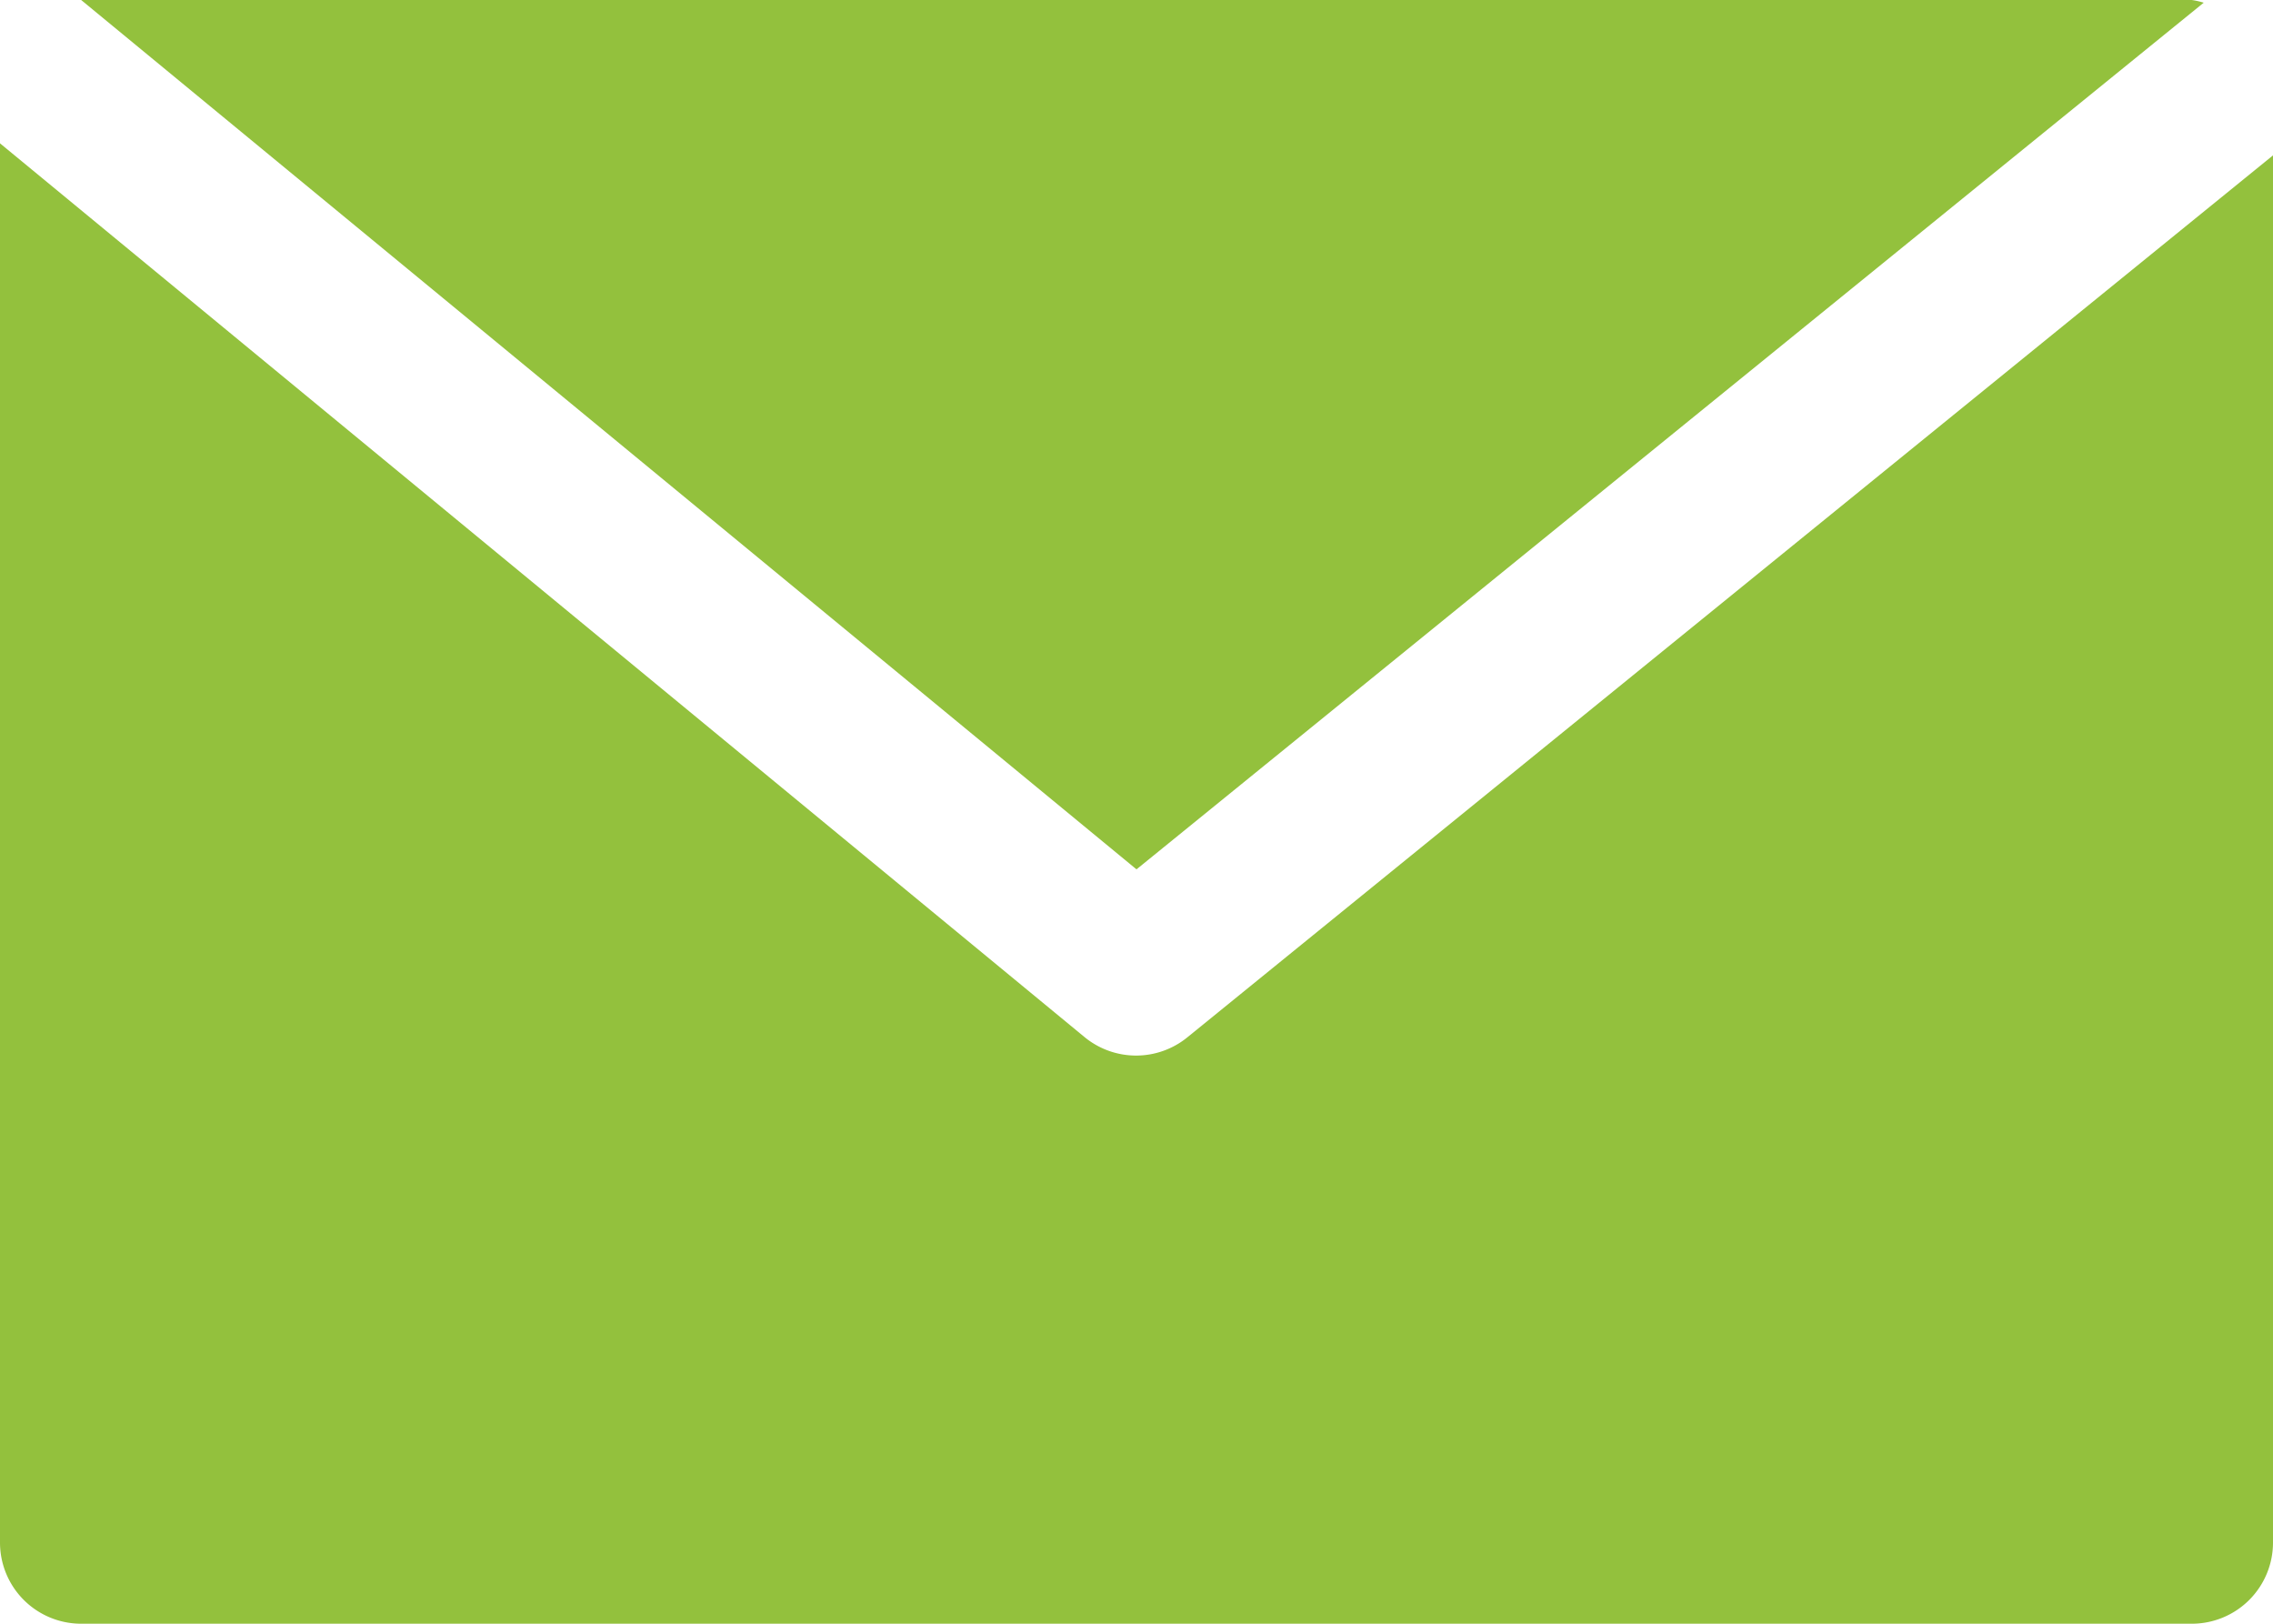
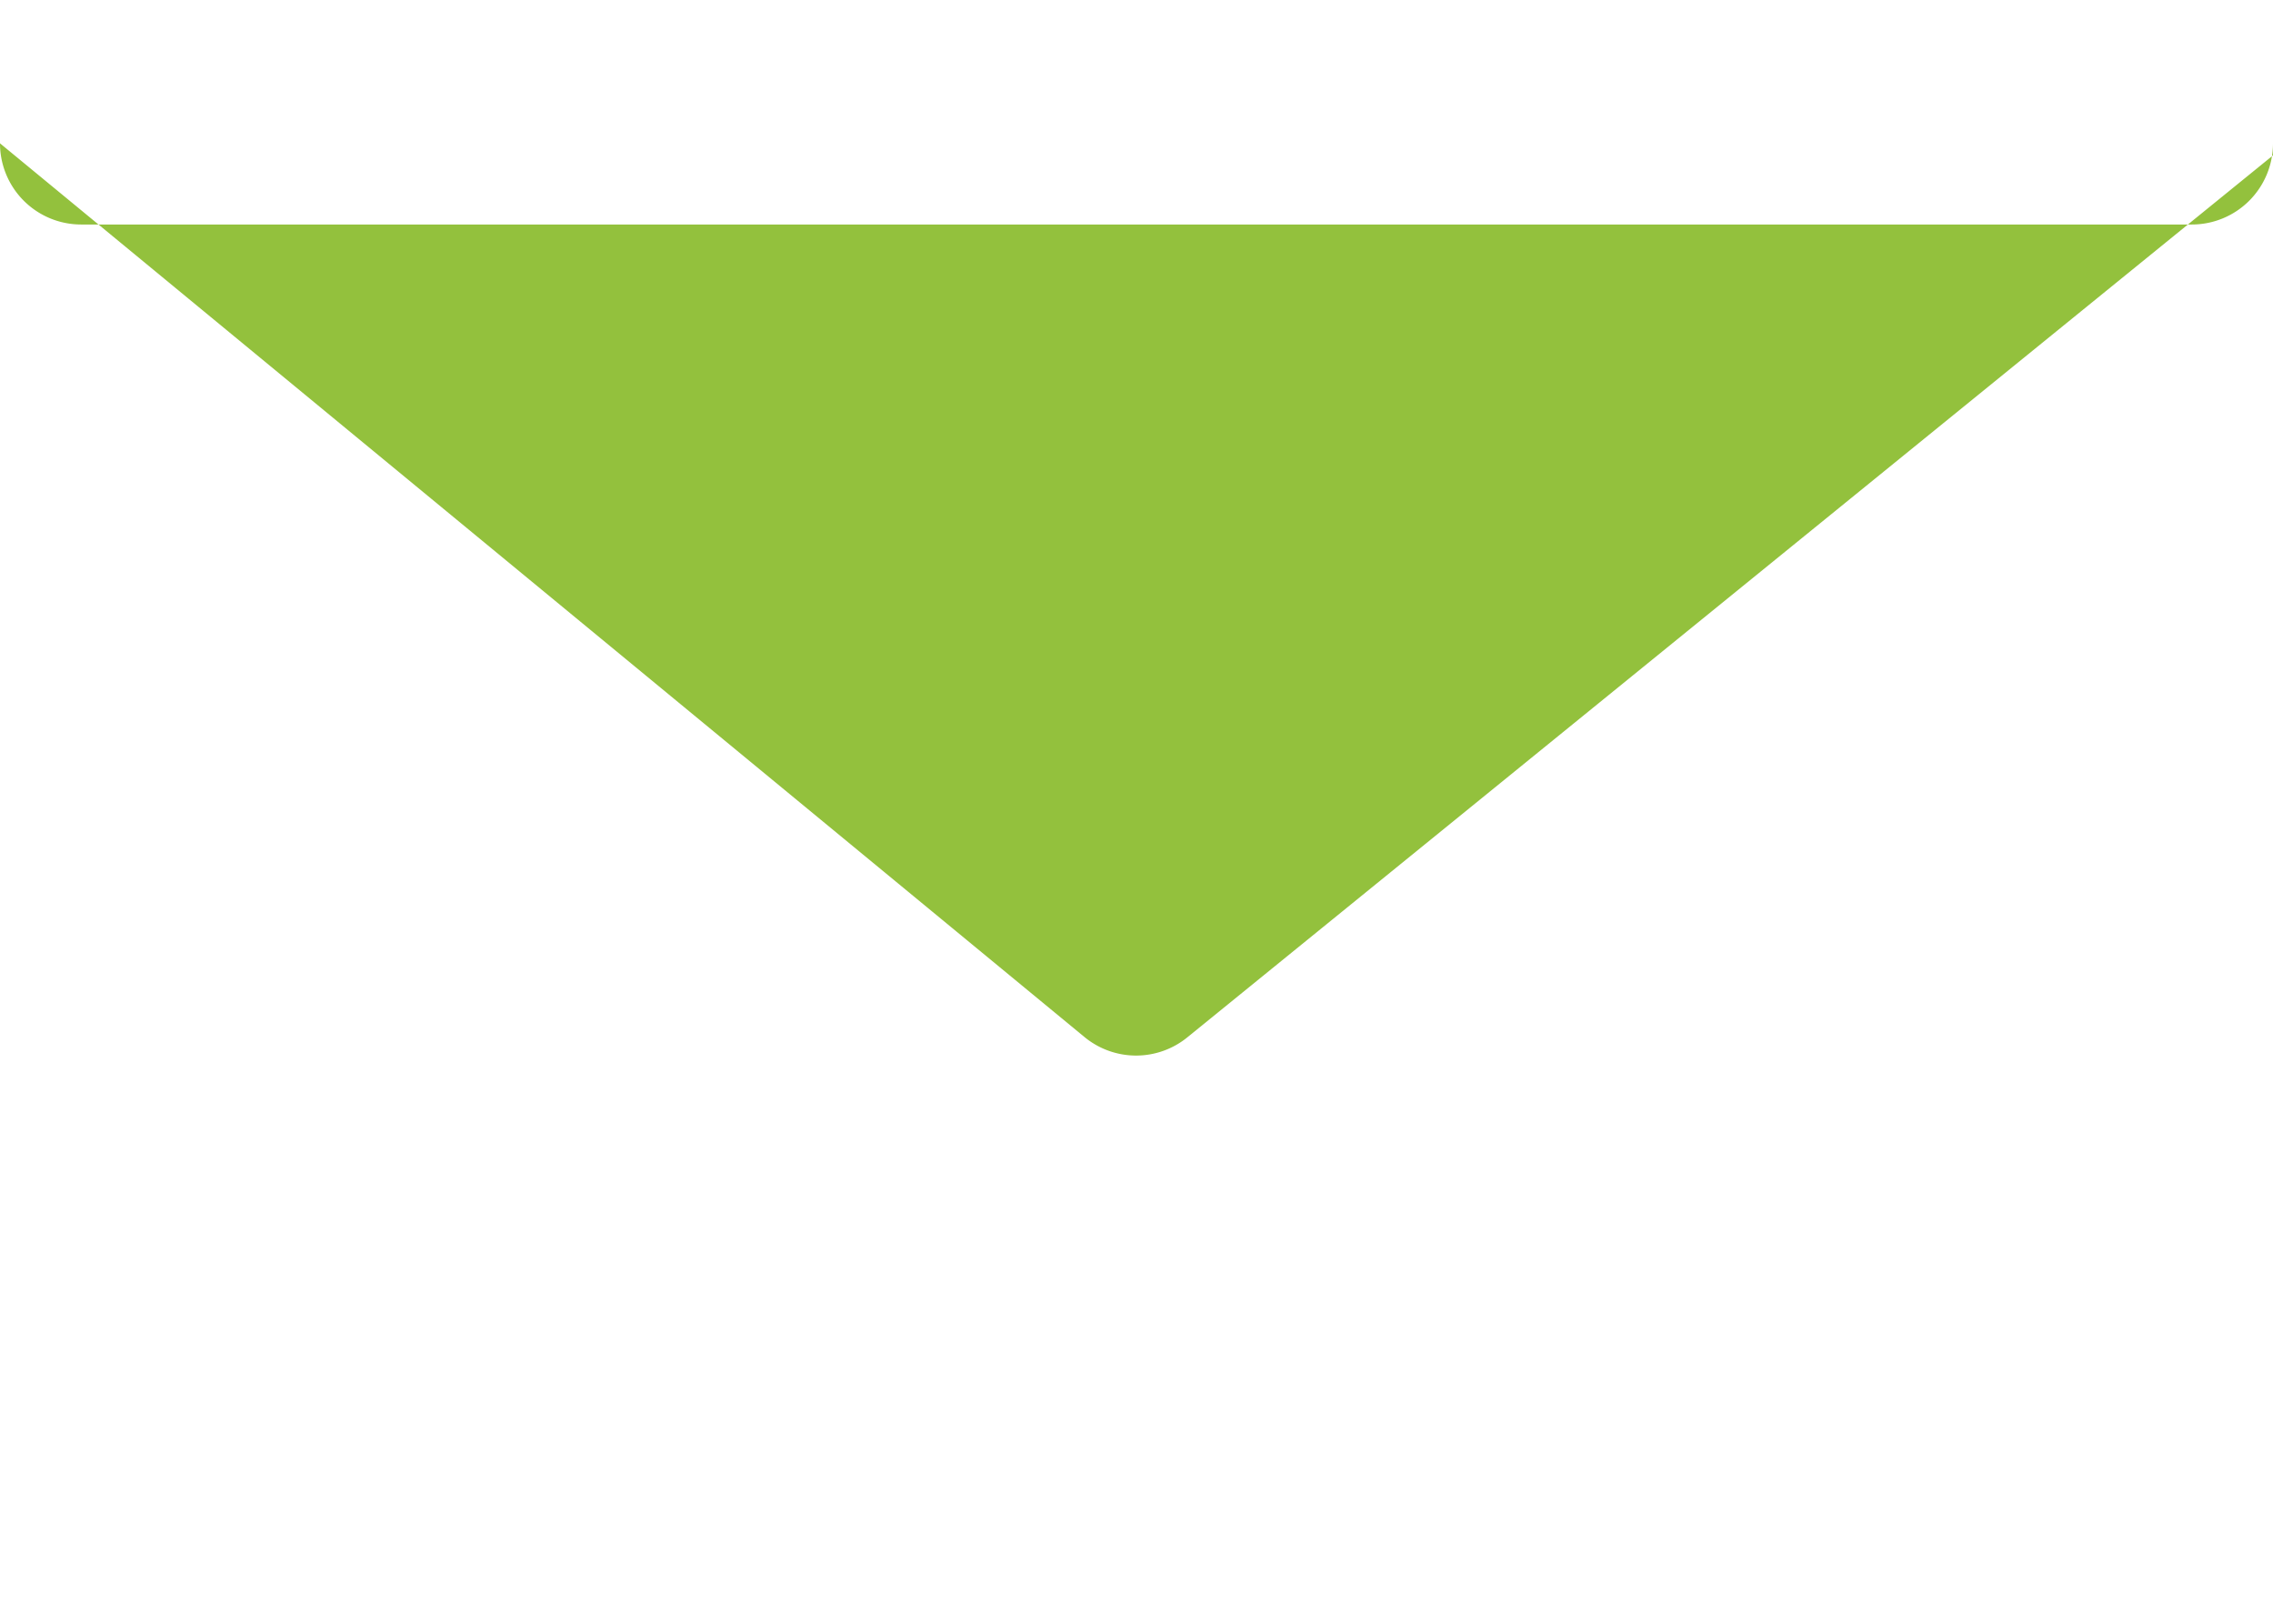
<svg xmlns="http://www.w3.org/2000/svg" width="27.754" height="19.824" viewBox="0 0 27.754 19.824">
  <defs>
    <style>.a{fill:#93c13d;}</style>
  </defs>
  <g transform="translate(0 -68.267)">
    <g transform="translate(0.991 68.267)">
      <g transform="translate(0 0)">
-         <path class="a" d="M42.838,68.267H17.067L29.953,78.881,42.984,68.3A.9.9,0,0,0,42.838,68.267Z" transform="translate(-17.067 -68.267)" />
-       </g>
+         </g>
    </g>
    <g transform="translate(0 70.017)">
      <g transform="translate(0 0)">
-         <path class="a" d="M14.5,109.319a.991.991,0,0,1-1.256,0L0,98.406v17.083a.991.991,0,0,0,.991.991H26.763a.991.991,0,0,0,.991-.991V98.553Z" transform="translate(0 -98.406)" />
+         <path class="a" d="M14.5,109.319a.991.991,0,0,1-1.256,0L0,98.406a.991.991,0,0,0,.991.991H26.763a.991.991,0,0,0,.991-.991V98.553Z" transform="translate(0 -98.406)" />
      </g>
    </g>
  </g>
</svg>